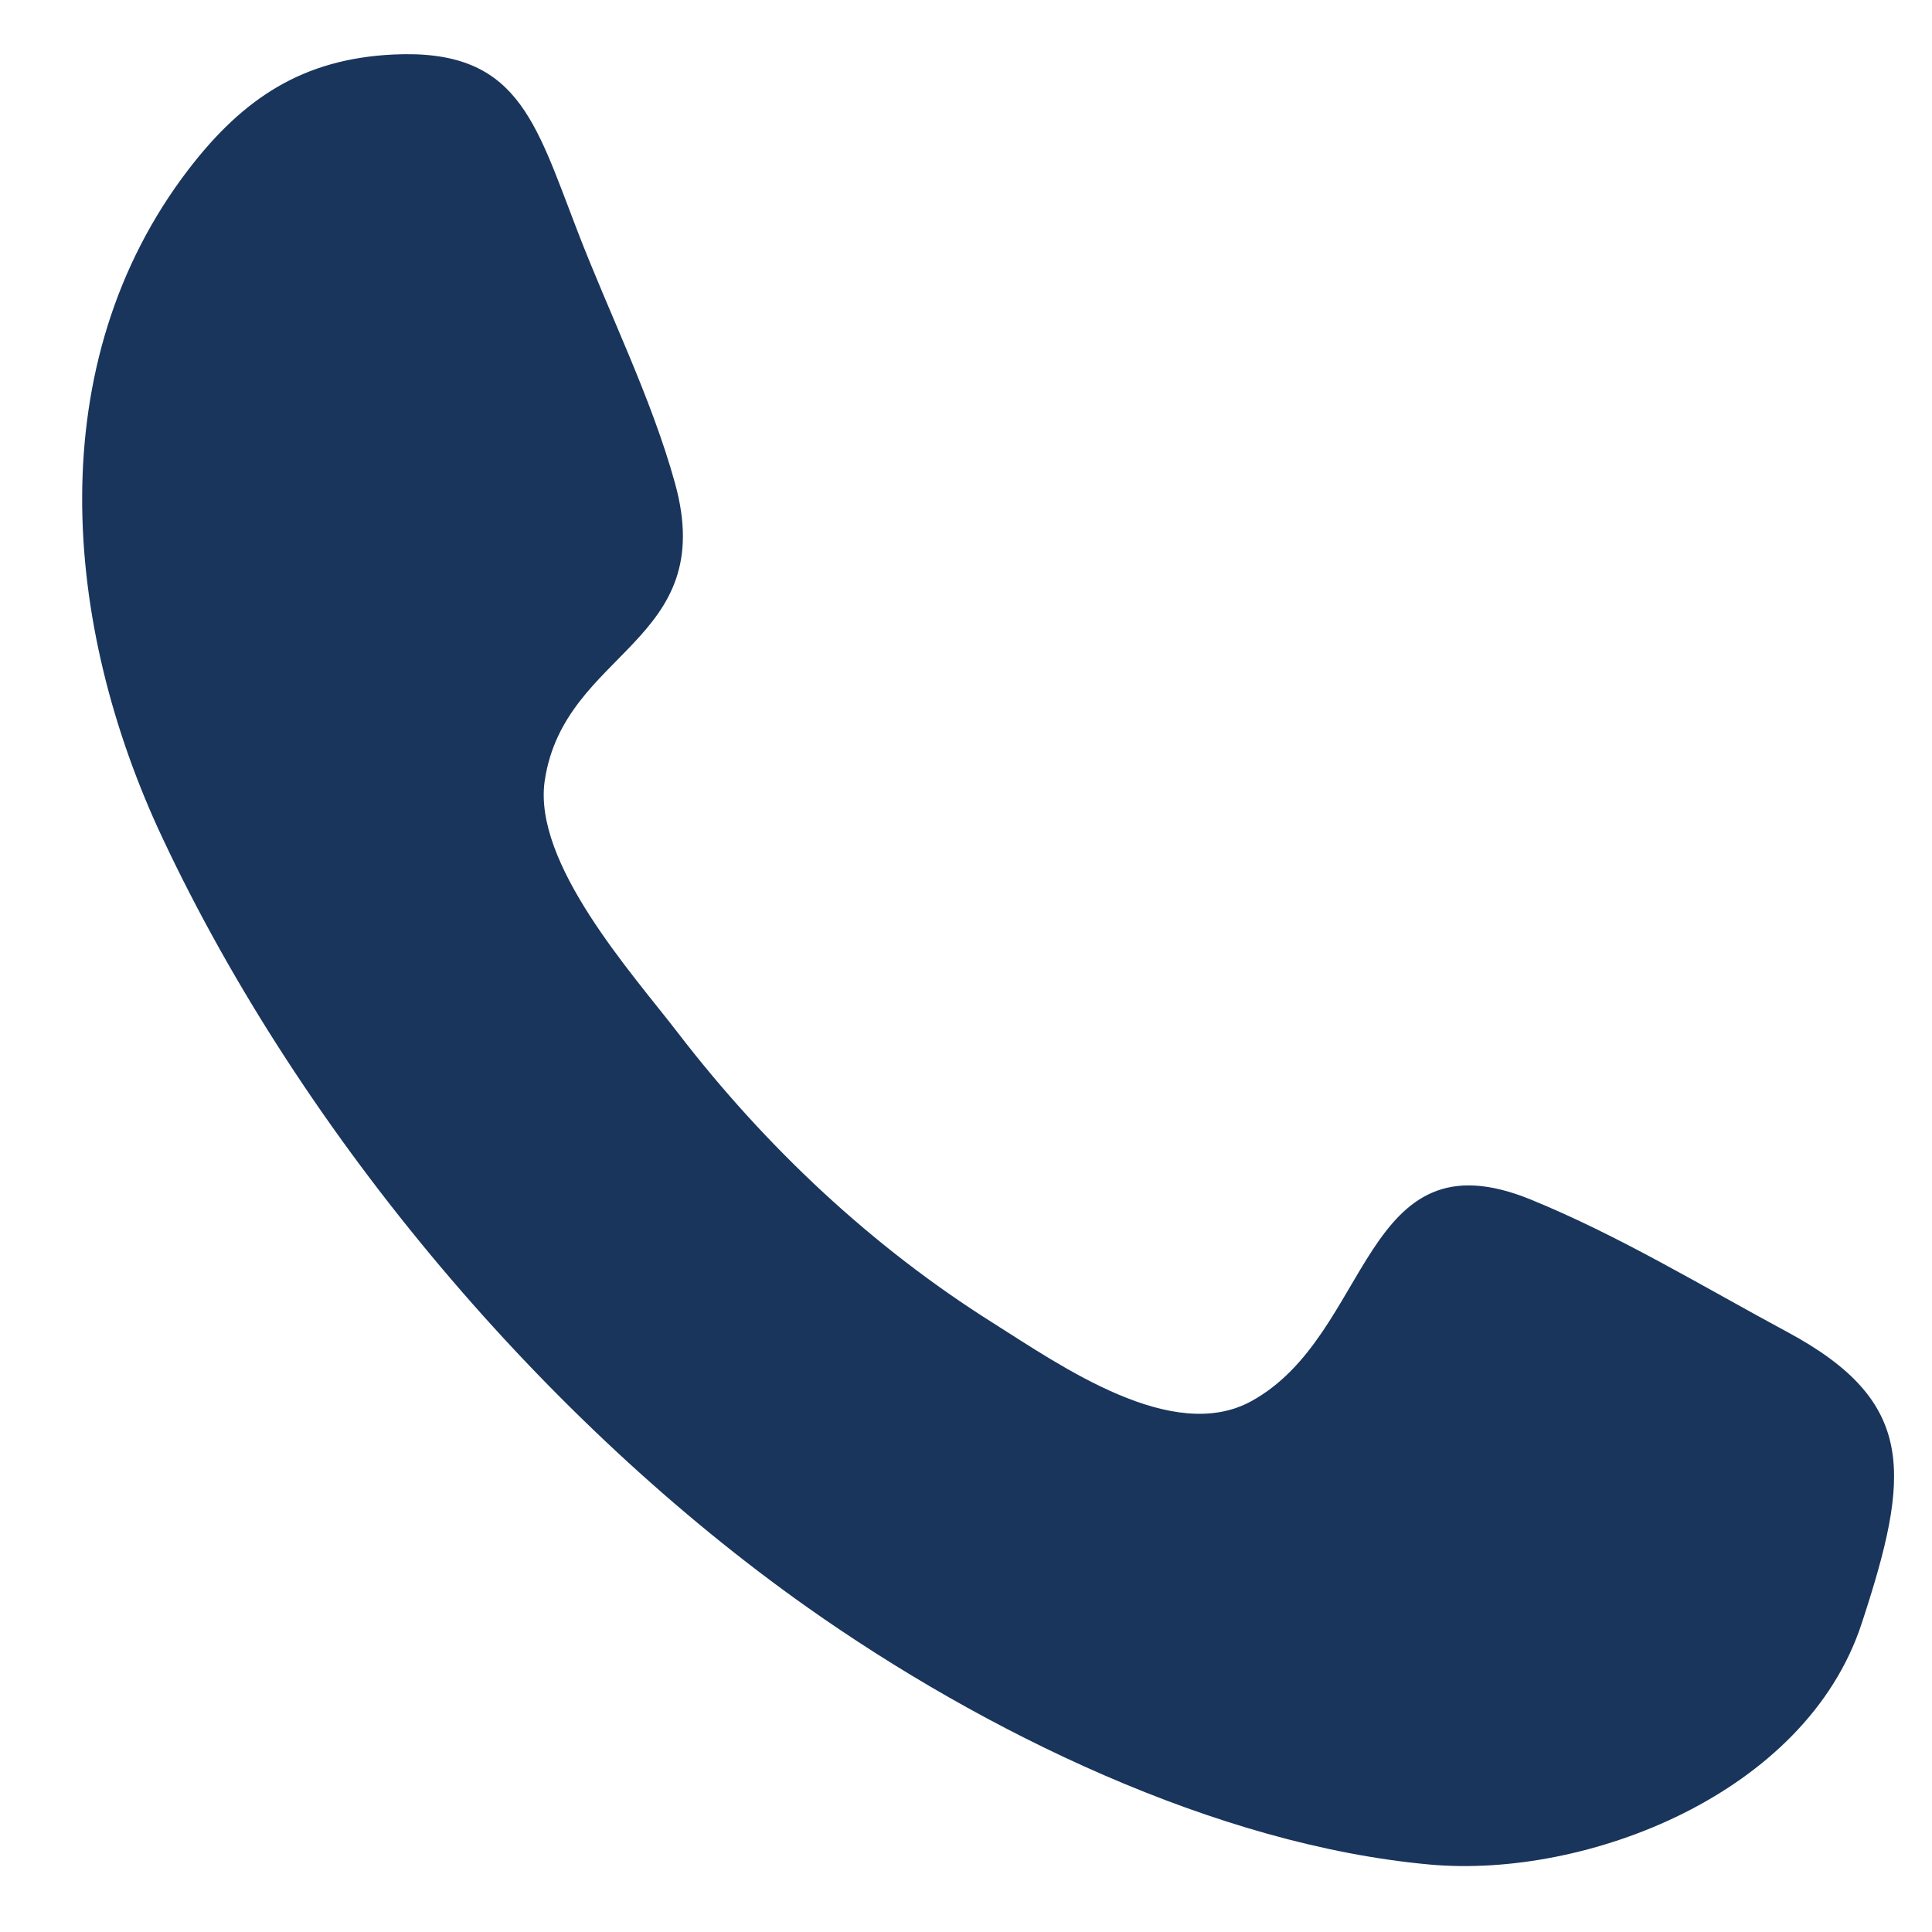
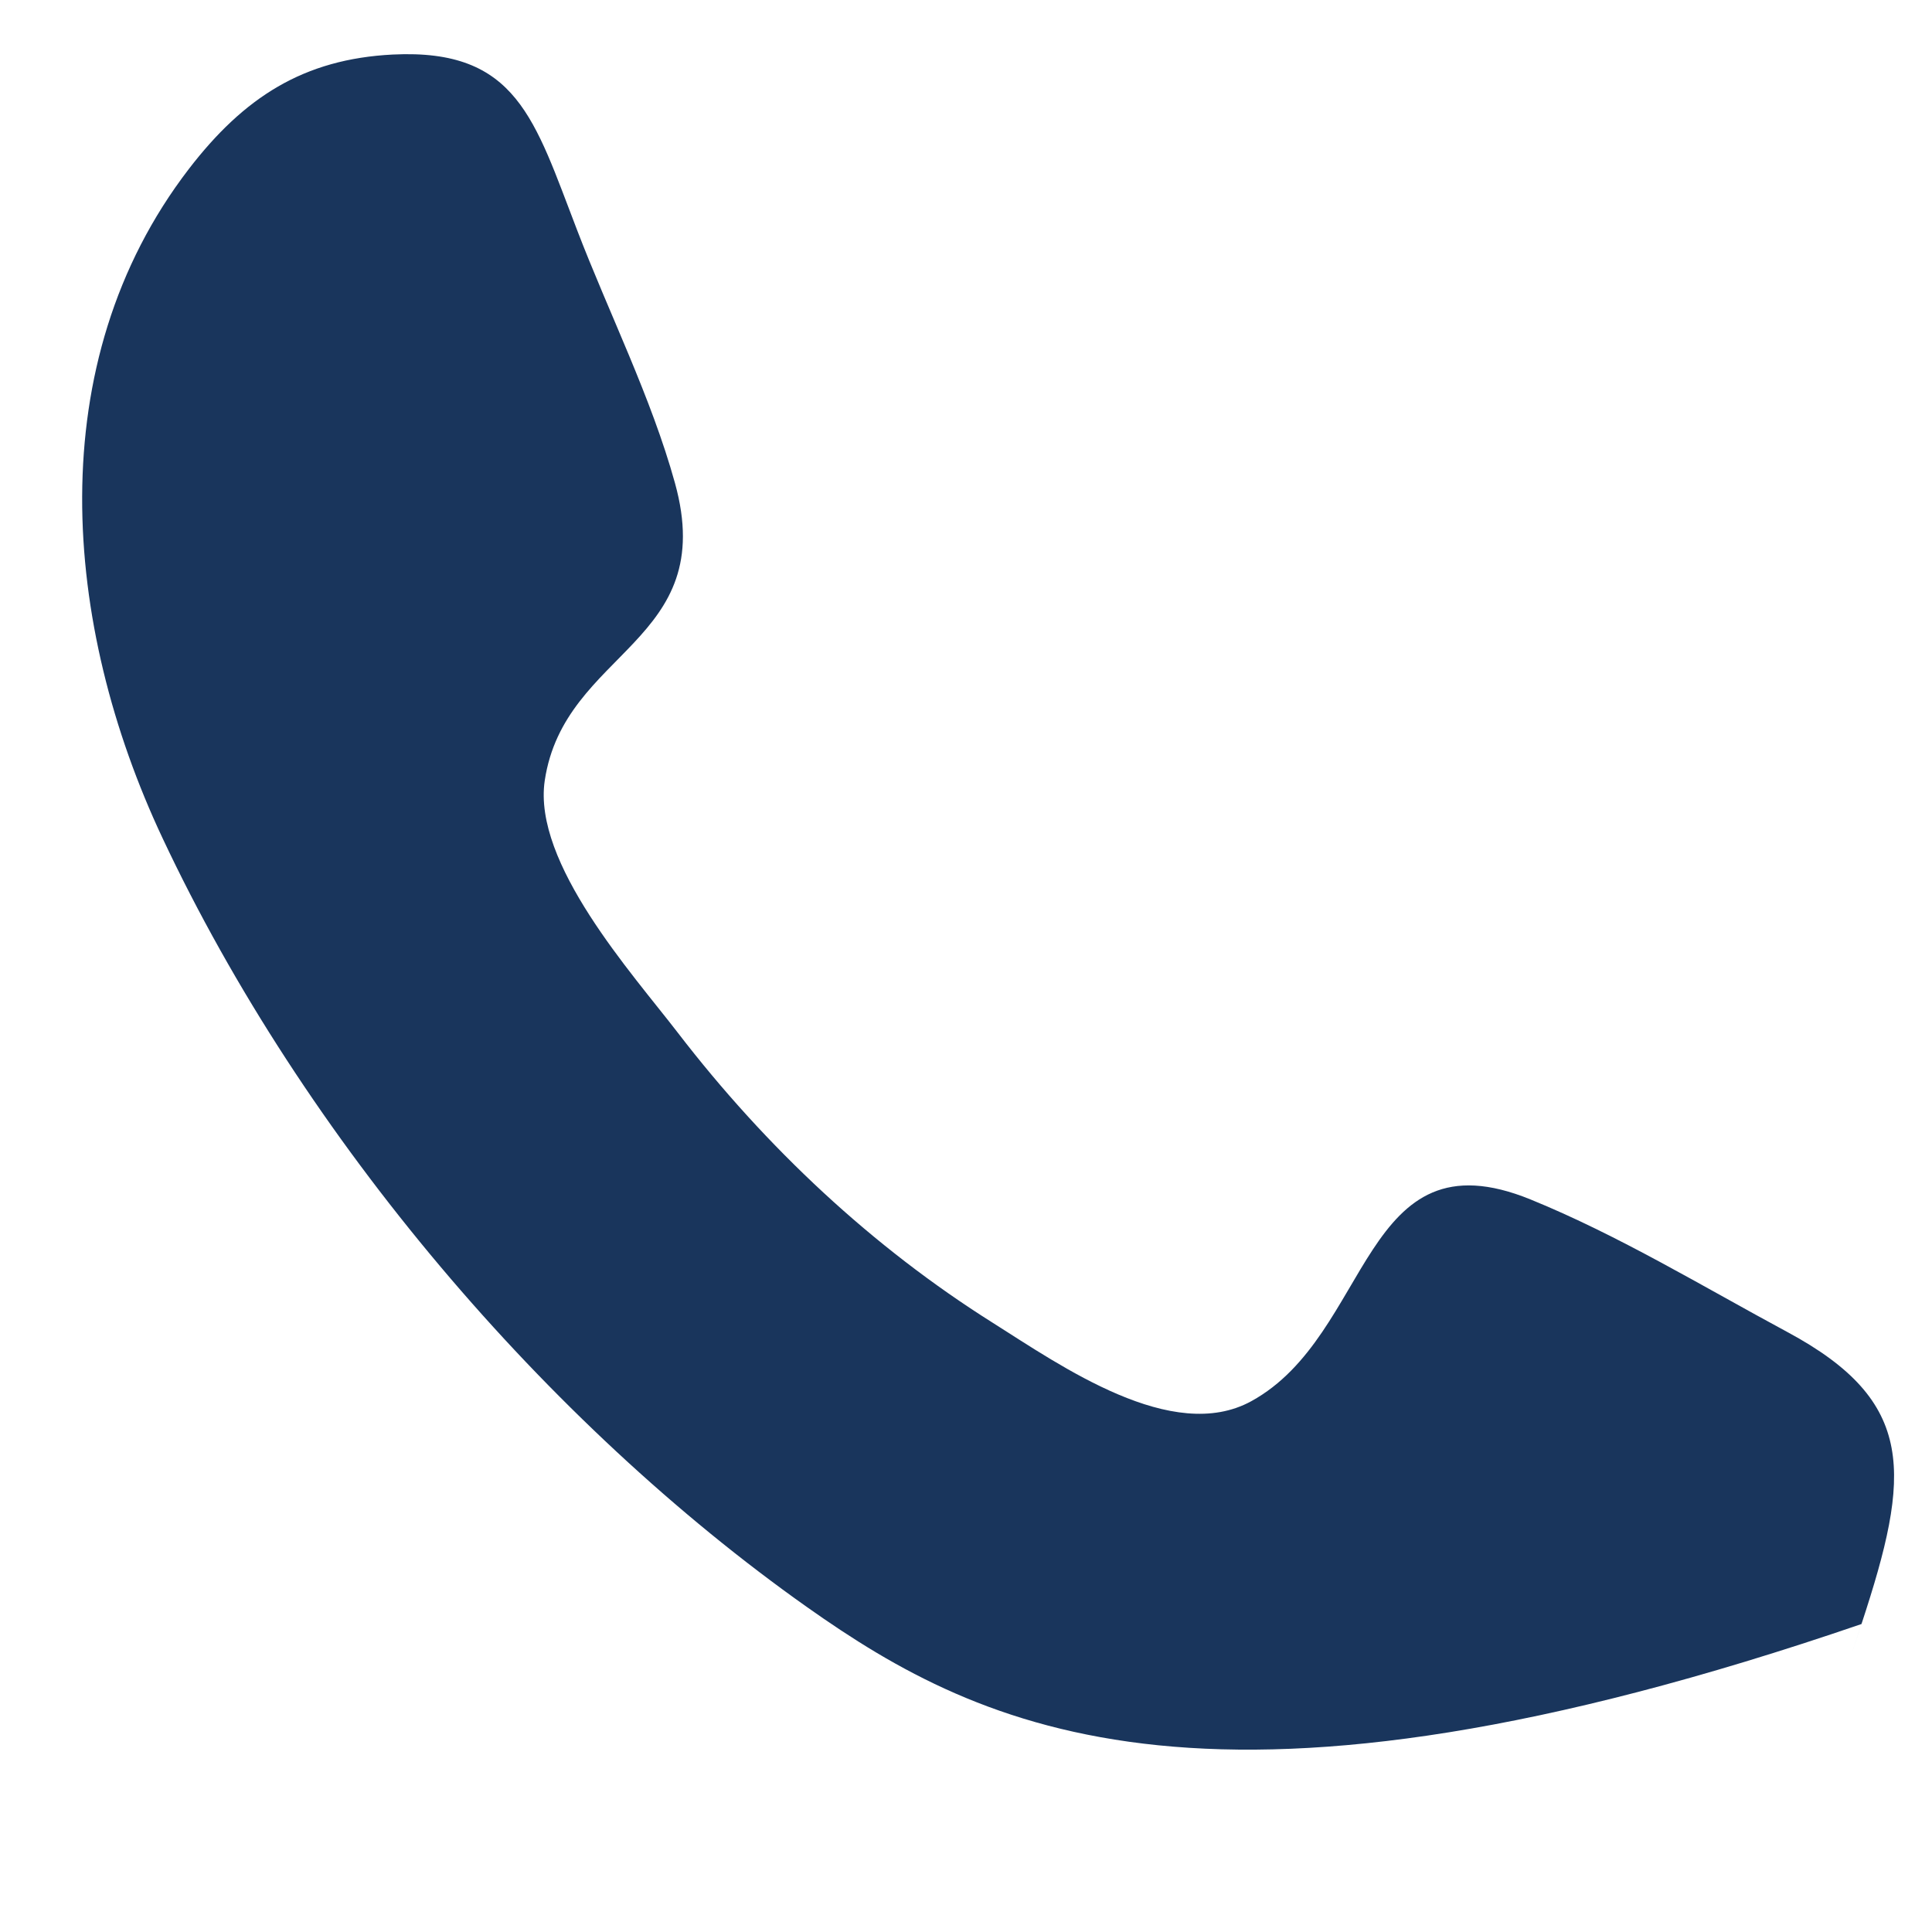
<svg xmlns="http://www.w3.org/2000/svg" width="22" height="22" viewBox="0 0 22 22" fill="none">
-   <path fill-rule="evenodd" clip-rule="evenodd" d="M21.197 18.493C20.56 20.428 18.065 21.393 16.283 21.232C13.848 21.012 11.199 19.721 9.188 18.299C6.232 16.208 3.463 12.974 1.85 9.542C0.709 7.117 0.453 4.136 2.149 1.926C2.777 1.109 3.455 0.672 4.474 0.621C5.888 0.552 6.086 1.361 6.572 2.621C6.933 3.563 7.416 4.525 7.686 5.501C8.191 7.324 6.426 7.4 6.203 8.889C6.064 9.829 7.203 11.089 7.717 11.758C8.726 13.071 9.937 14.202 11.305 15.063C12.087 15.557 13.351 16.447 14.248 15.956C15.629 15.2 15.499 12.871 17.43 13.659C18.43 14.066 19.398 14.654 20.353 15.168C21.829 15.962 21.76 16.784 21.197 18.493C21.618 17.216 20.776 19.769 21.197 18.493Z" fill="#19355C" />
+   <path fill-rule="evenodd" clip-rule="evenodd" d="M21.197 18.493C13.848 21.012 11.199 19.721 9.188 18.299C6.232 16.208 3.463 12.974 1.85 9.542C0.709 7.117 0.453 4.136 2.149 1.926C2.777 1.109 3.455 0.672 4.474 0.621C5.888 0.552 6.086 1.361 6.572 2.621C6.933 3.563 7.416 4.525 7.686 5.501C8.191 7.324 6.426 7.4 6.203 8.889C6.064 9.829 7.203 11.089 7.717 11.758C8.726 13.071 9.937 14.202 11.305 15.063C12.087 15.557 13.351 16.447 14.248 15.956C15.629 15.2 15.499 12.871 17.43 13.659C18.43 14.066 19.398 14.654 20.353 15.168C21.829 15.962 21.76 16.784 21.197 18.493C21.618 17.216 20.776 19.769 21.197 18.493Z" fill="#19355C" />
</svg>